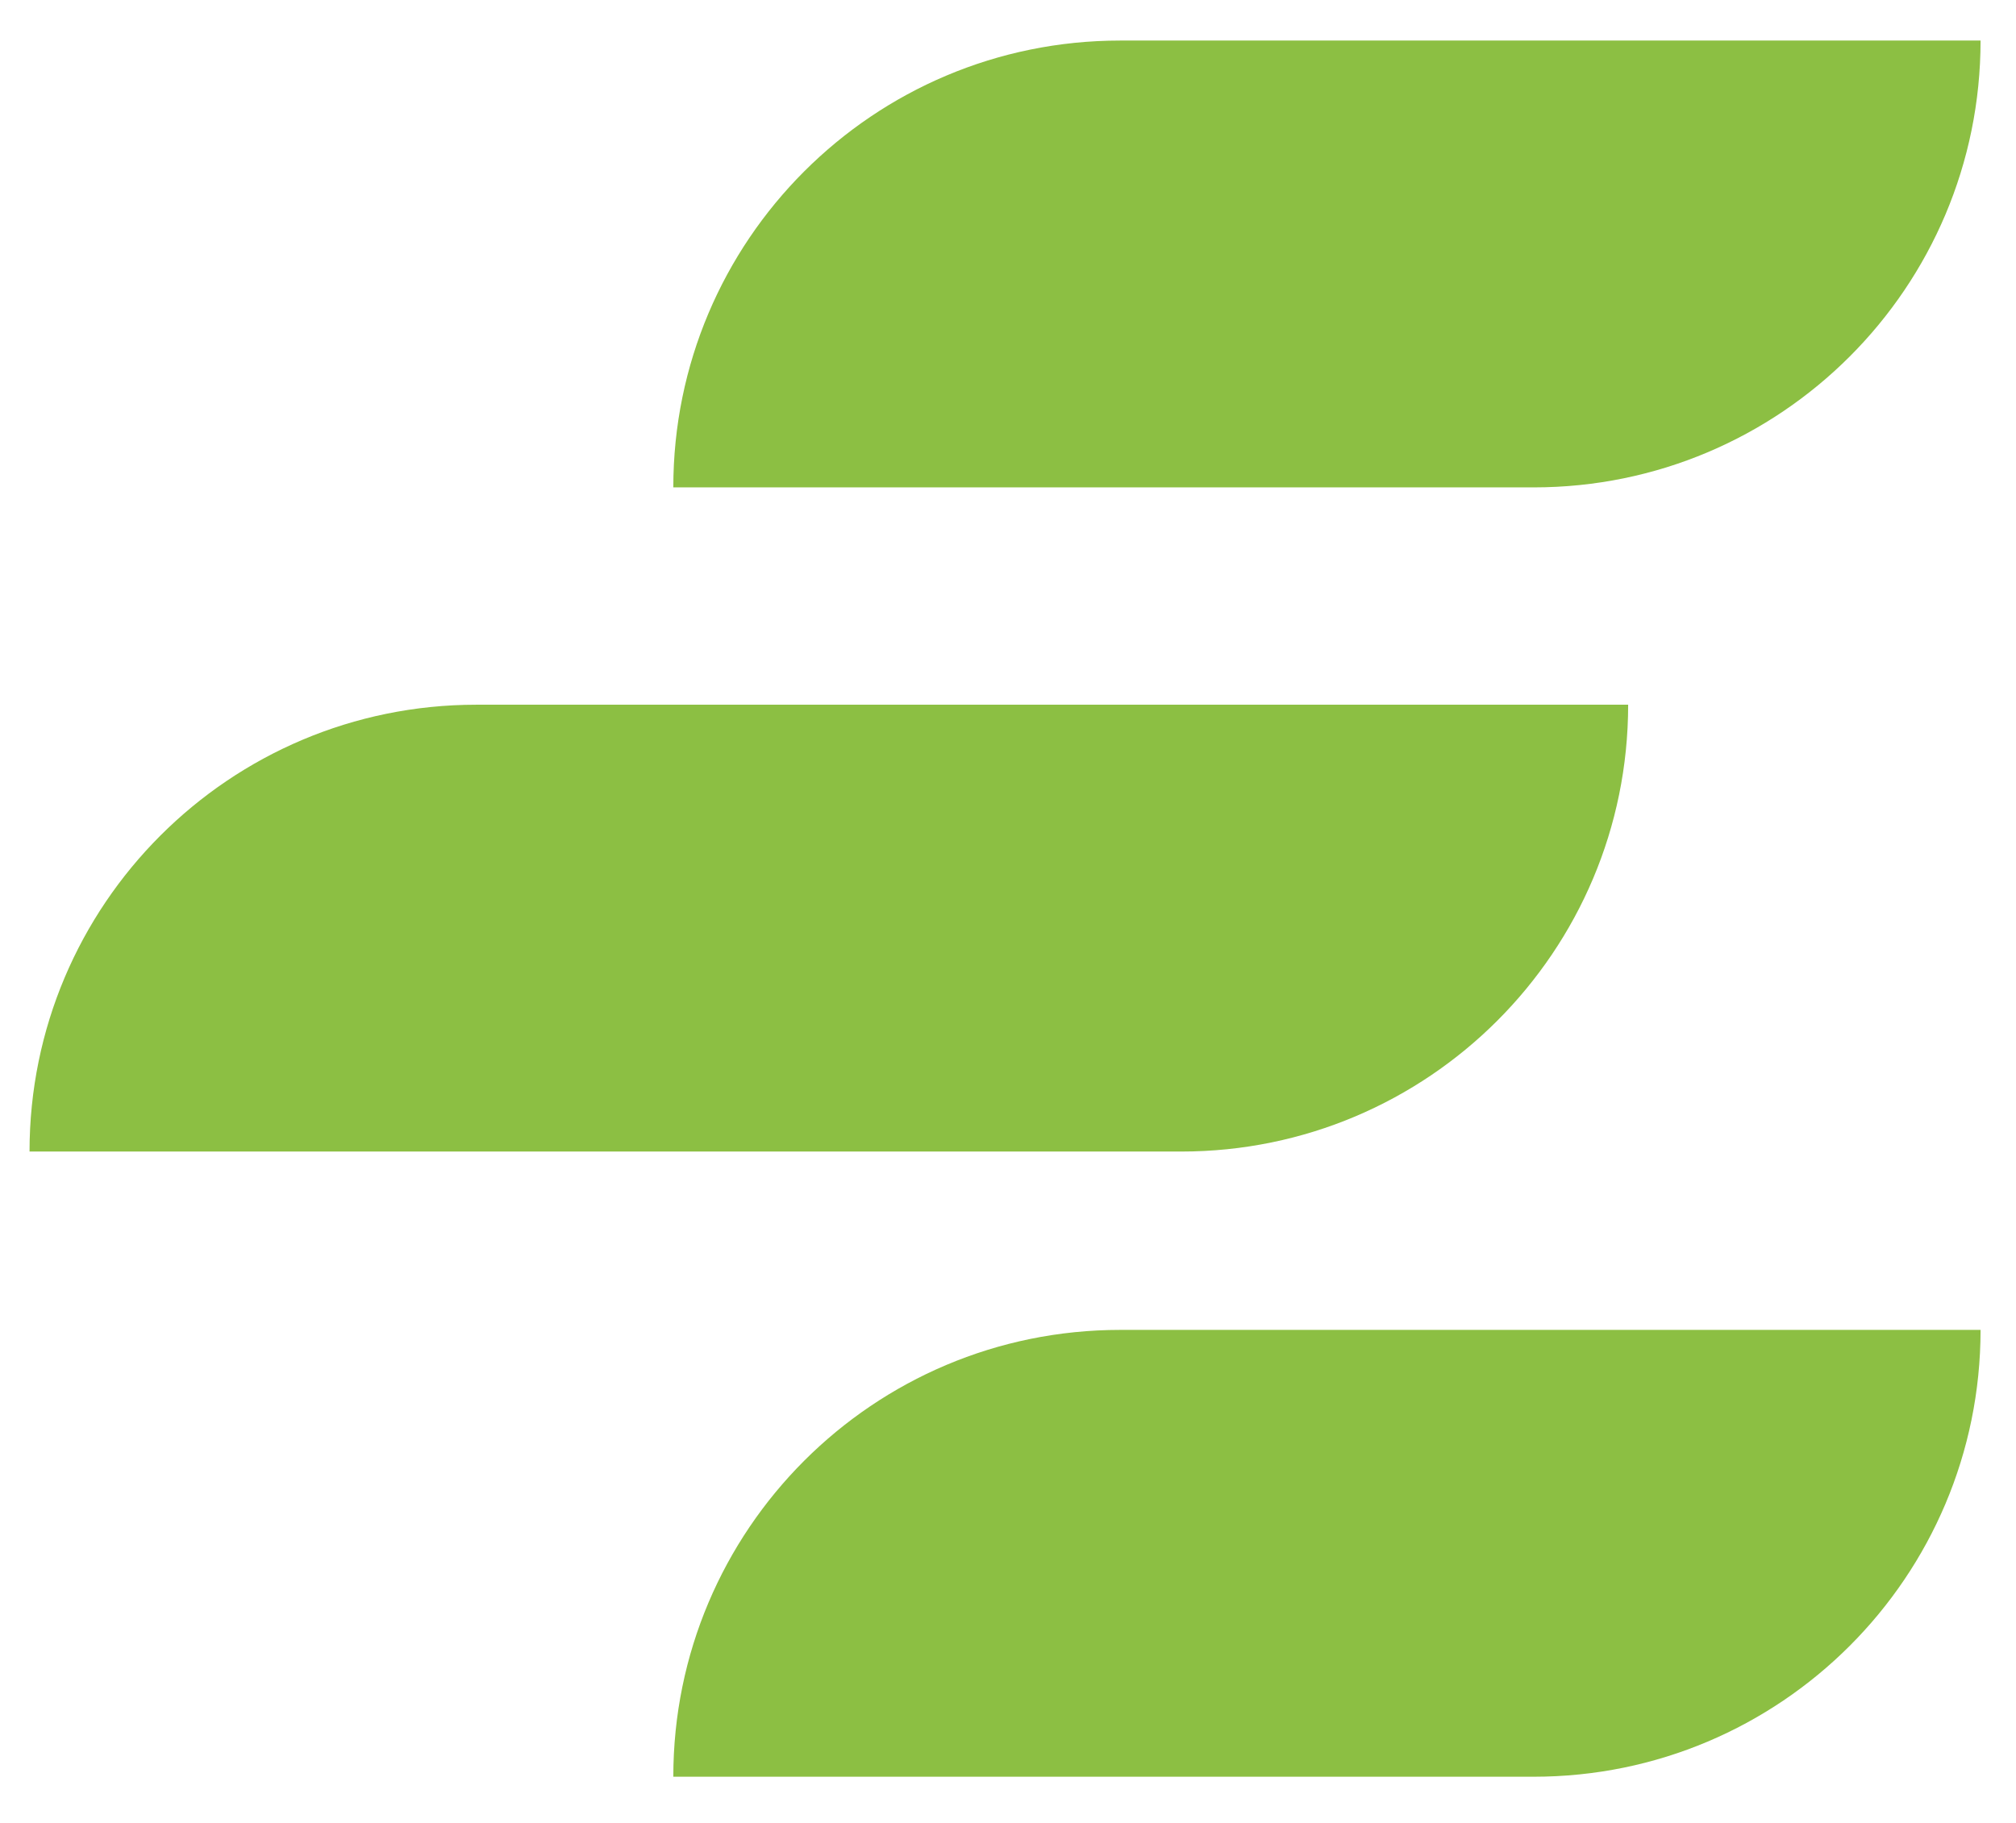
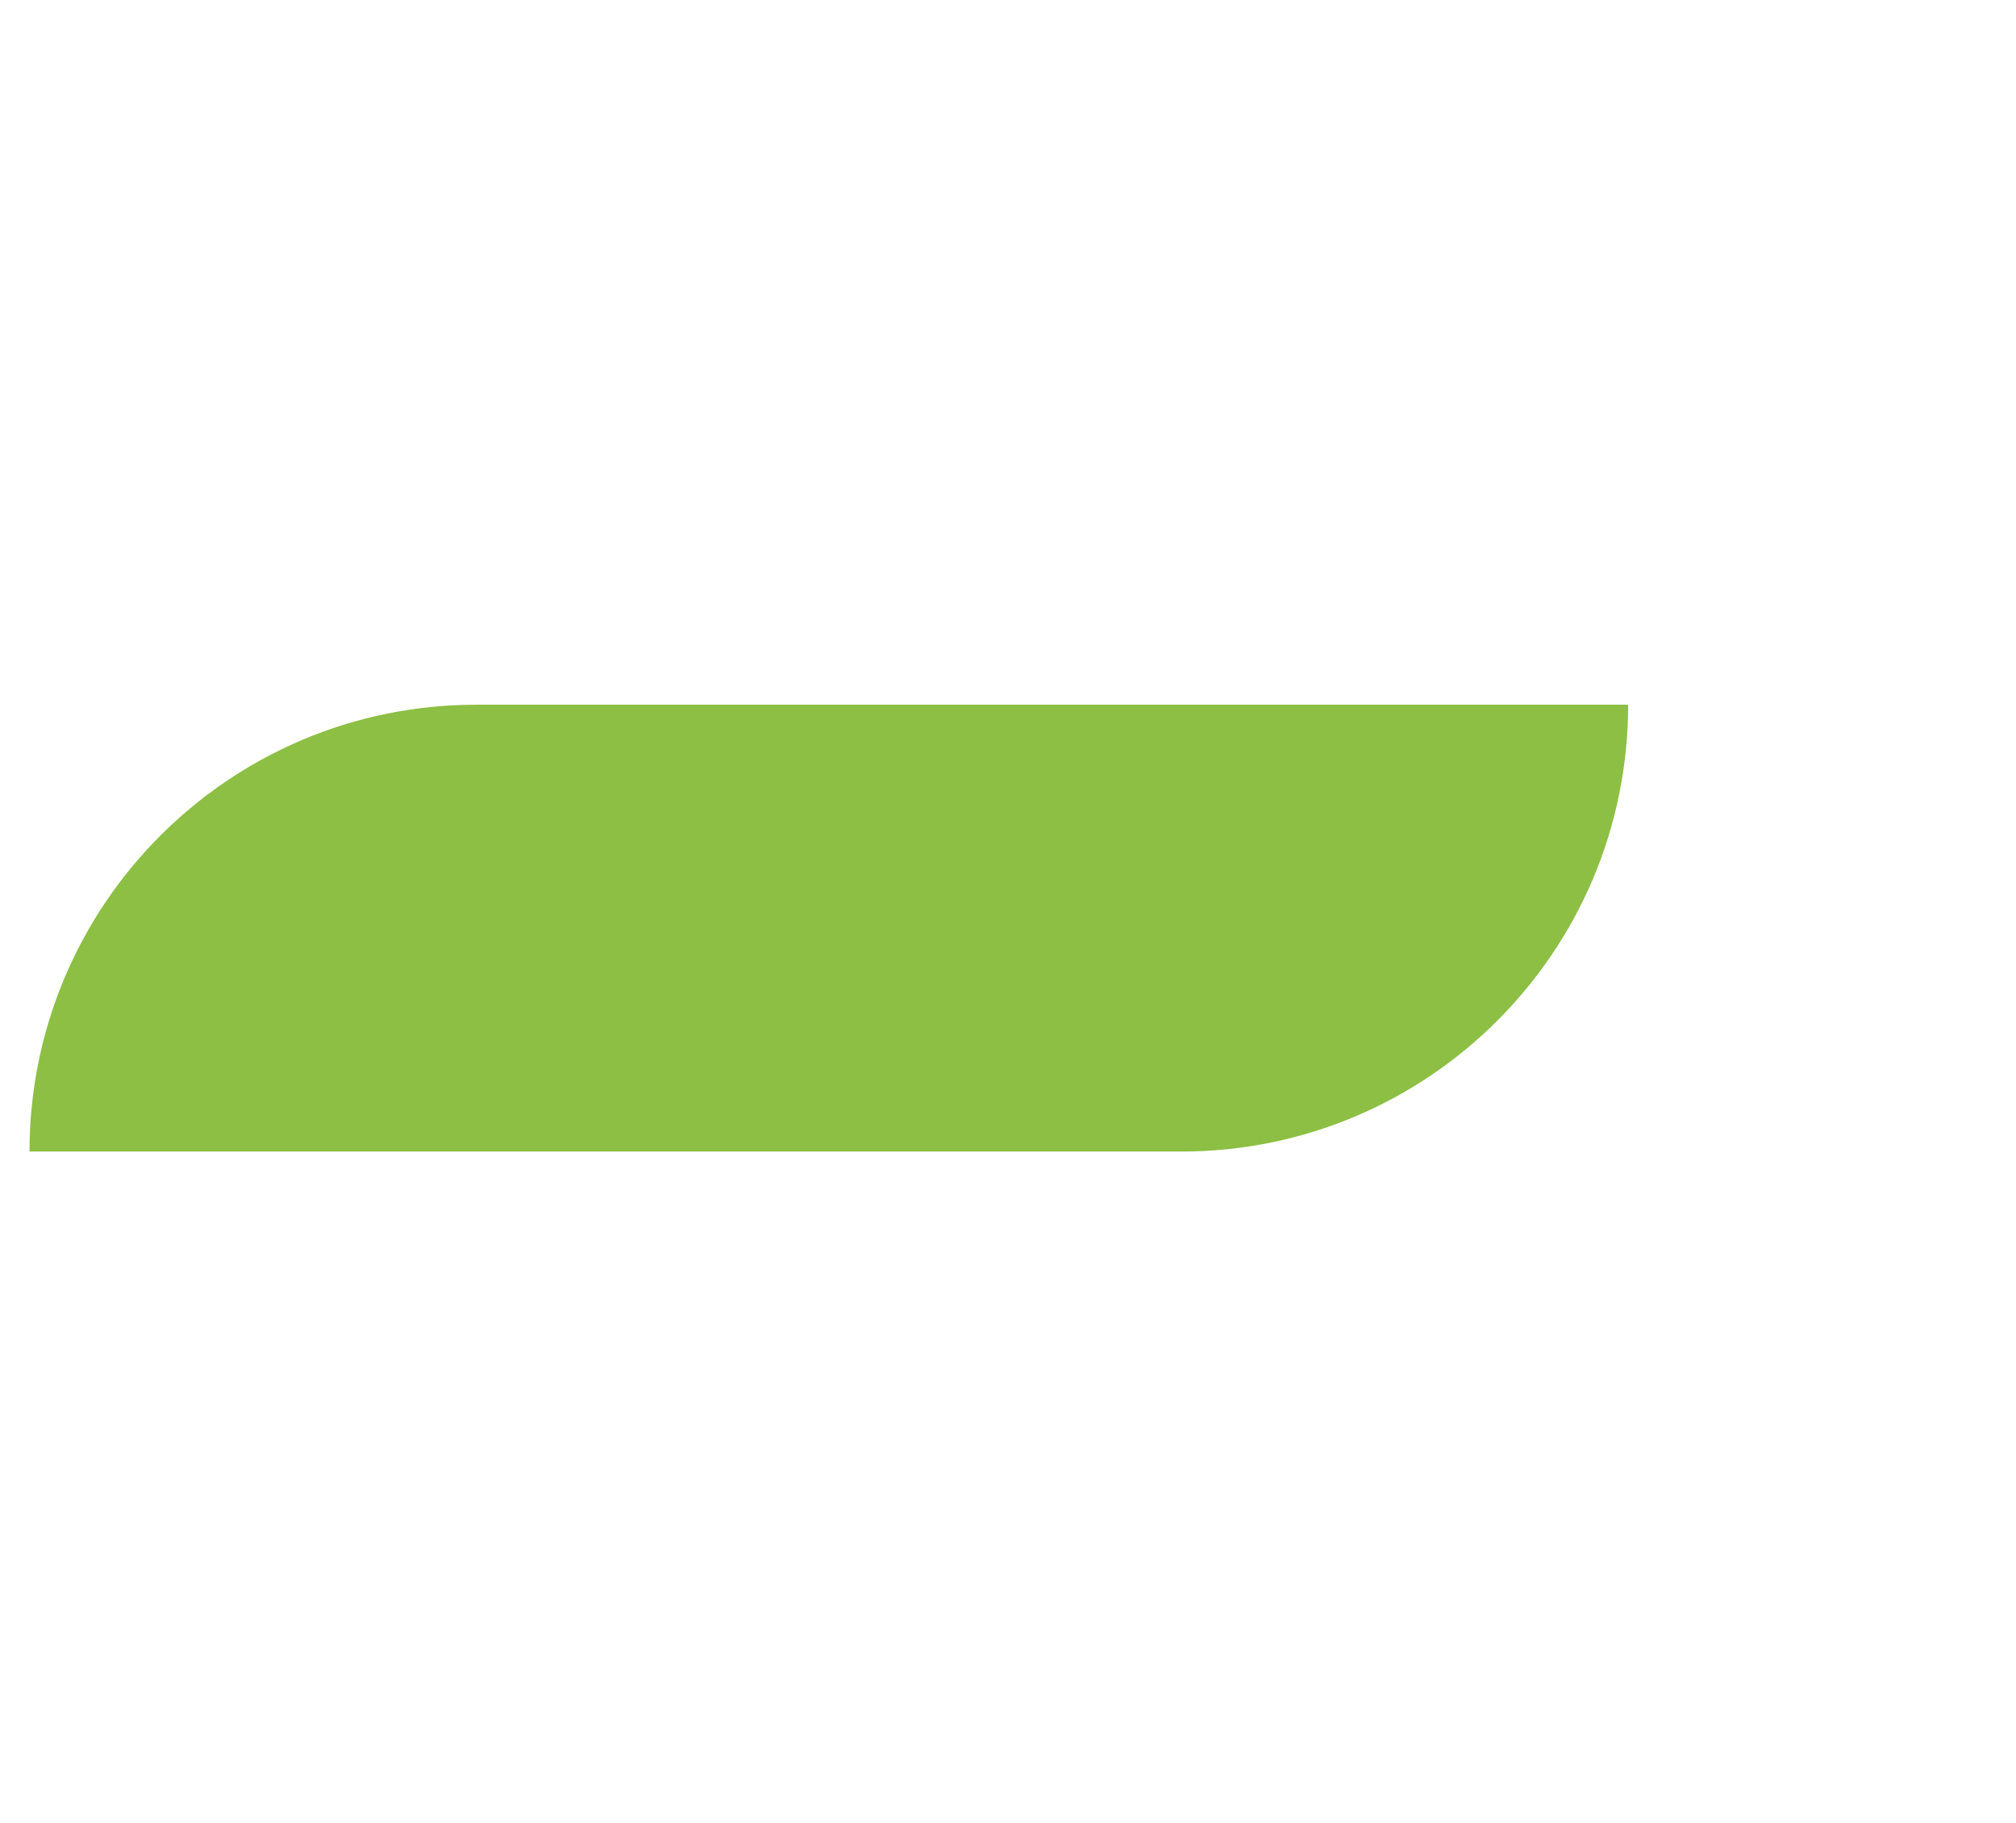
<svg xmlns="http://www.w3.org/2000/svg" version="1.1" id="Camada_1" x="0px" y="0px" viewBox="0 0 512 463" style="enable-background:new 0 0 512 463;" xml:space="preserve">
  <style type="text/css">
	.st0{fill:#8CBF43;}
</style>
  <g>
-     <path class="st0" d="M171,123.8L171,123.8c0-62.7,50.8-113.5,113.5-113.5H503l0,0c0,62.7-50.8,113.5-113.5,113.5H171z" />
-     <path class="st0" d="M171,451.3L171,451.3c0-62.7,50.8-113.5,113.5-113.5H503v0c0,62.7-50.8,113.5-113.5,113.5H171z" />
    <path class="st0" d="M106.2,292.5H7.5C7.5,229.8,58.3,179,121,179h292.5v0c0,62.7-50.8,113.5-113.5,113.5H106.2z" />
  </g>
</svg>